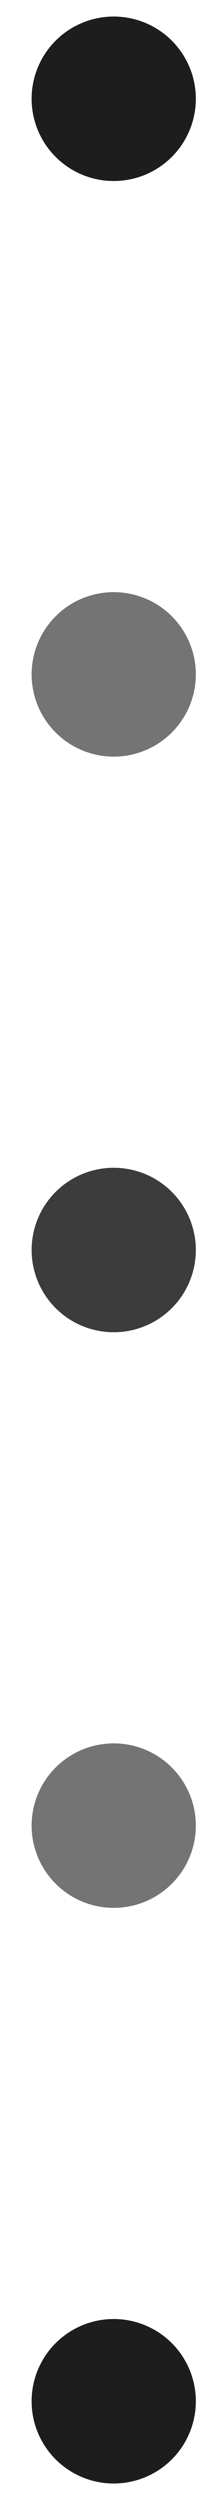
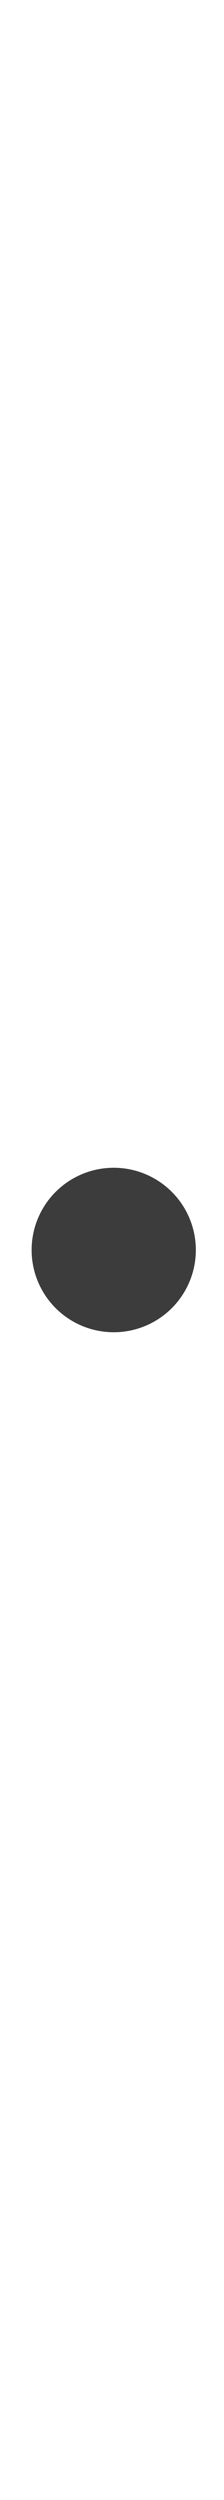
<svg xmlns="http://www.w3.org/2000/svg" width="7" height="78" viewBox="0 0 7 78" fill="none">
-   <circle cx="3.554" cy="3.082" r="2.566" fill="#1D1D1D" />
-   <circle cx="3.554" cy="21.041" r="2.566" fill="#747474" />
  <circle cx="3.554" cy="39" r="2.566" fill="#3C3C3C" />
-   <circle cx="3.554" cy="56.959" r="2.566" fill="#747474" />
-   <circle cx="3.554" cy="74.919" r="2.566" fill="#1D1D1D" />
</svg>